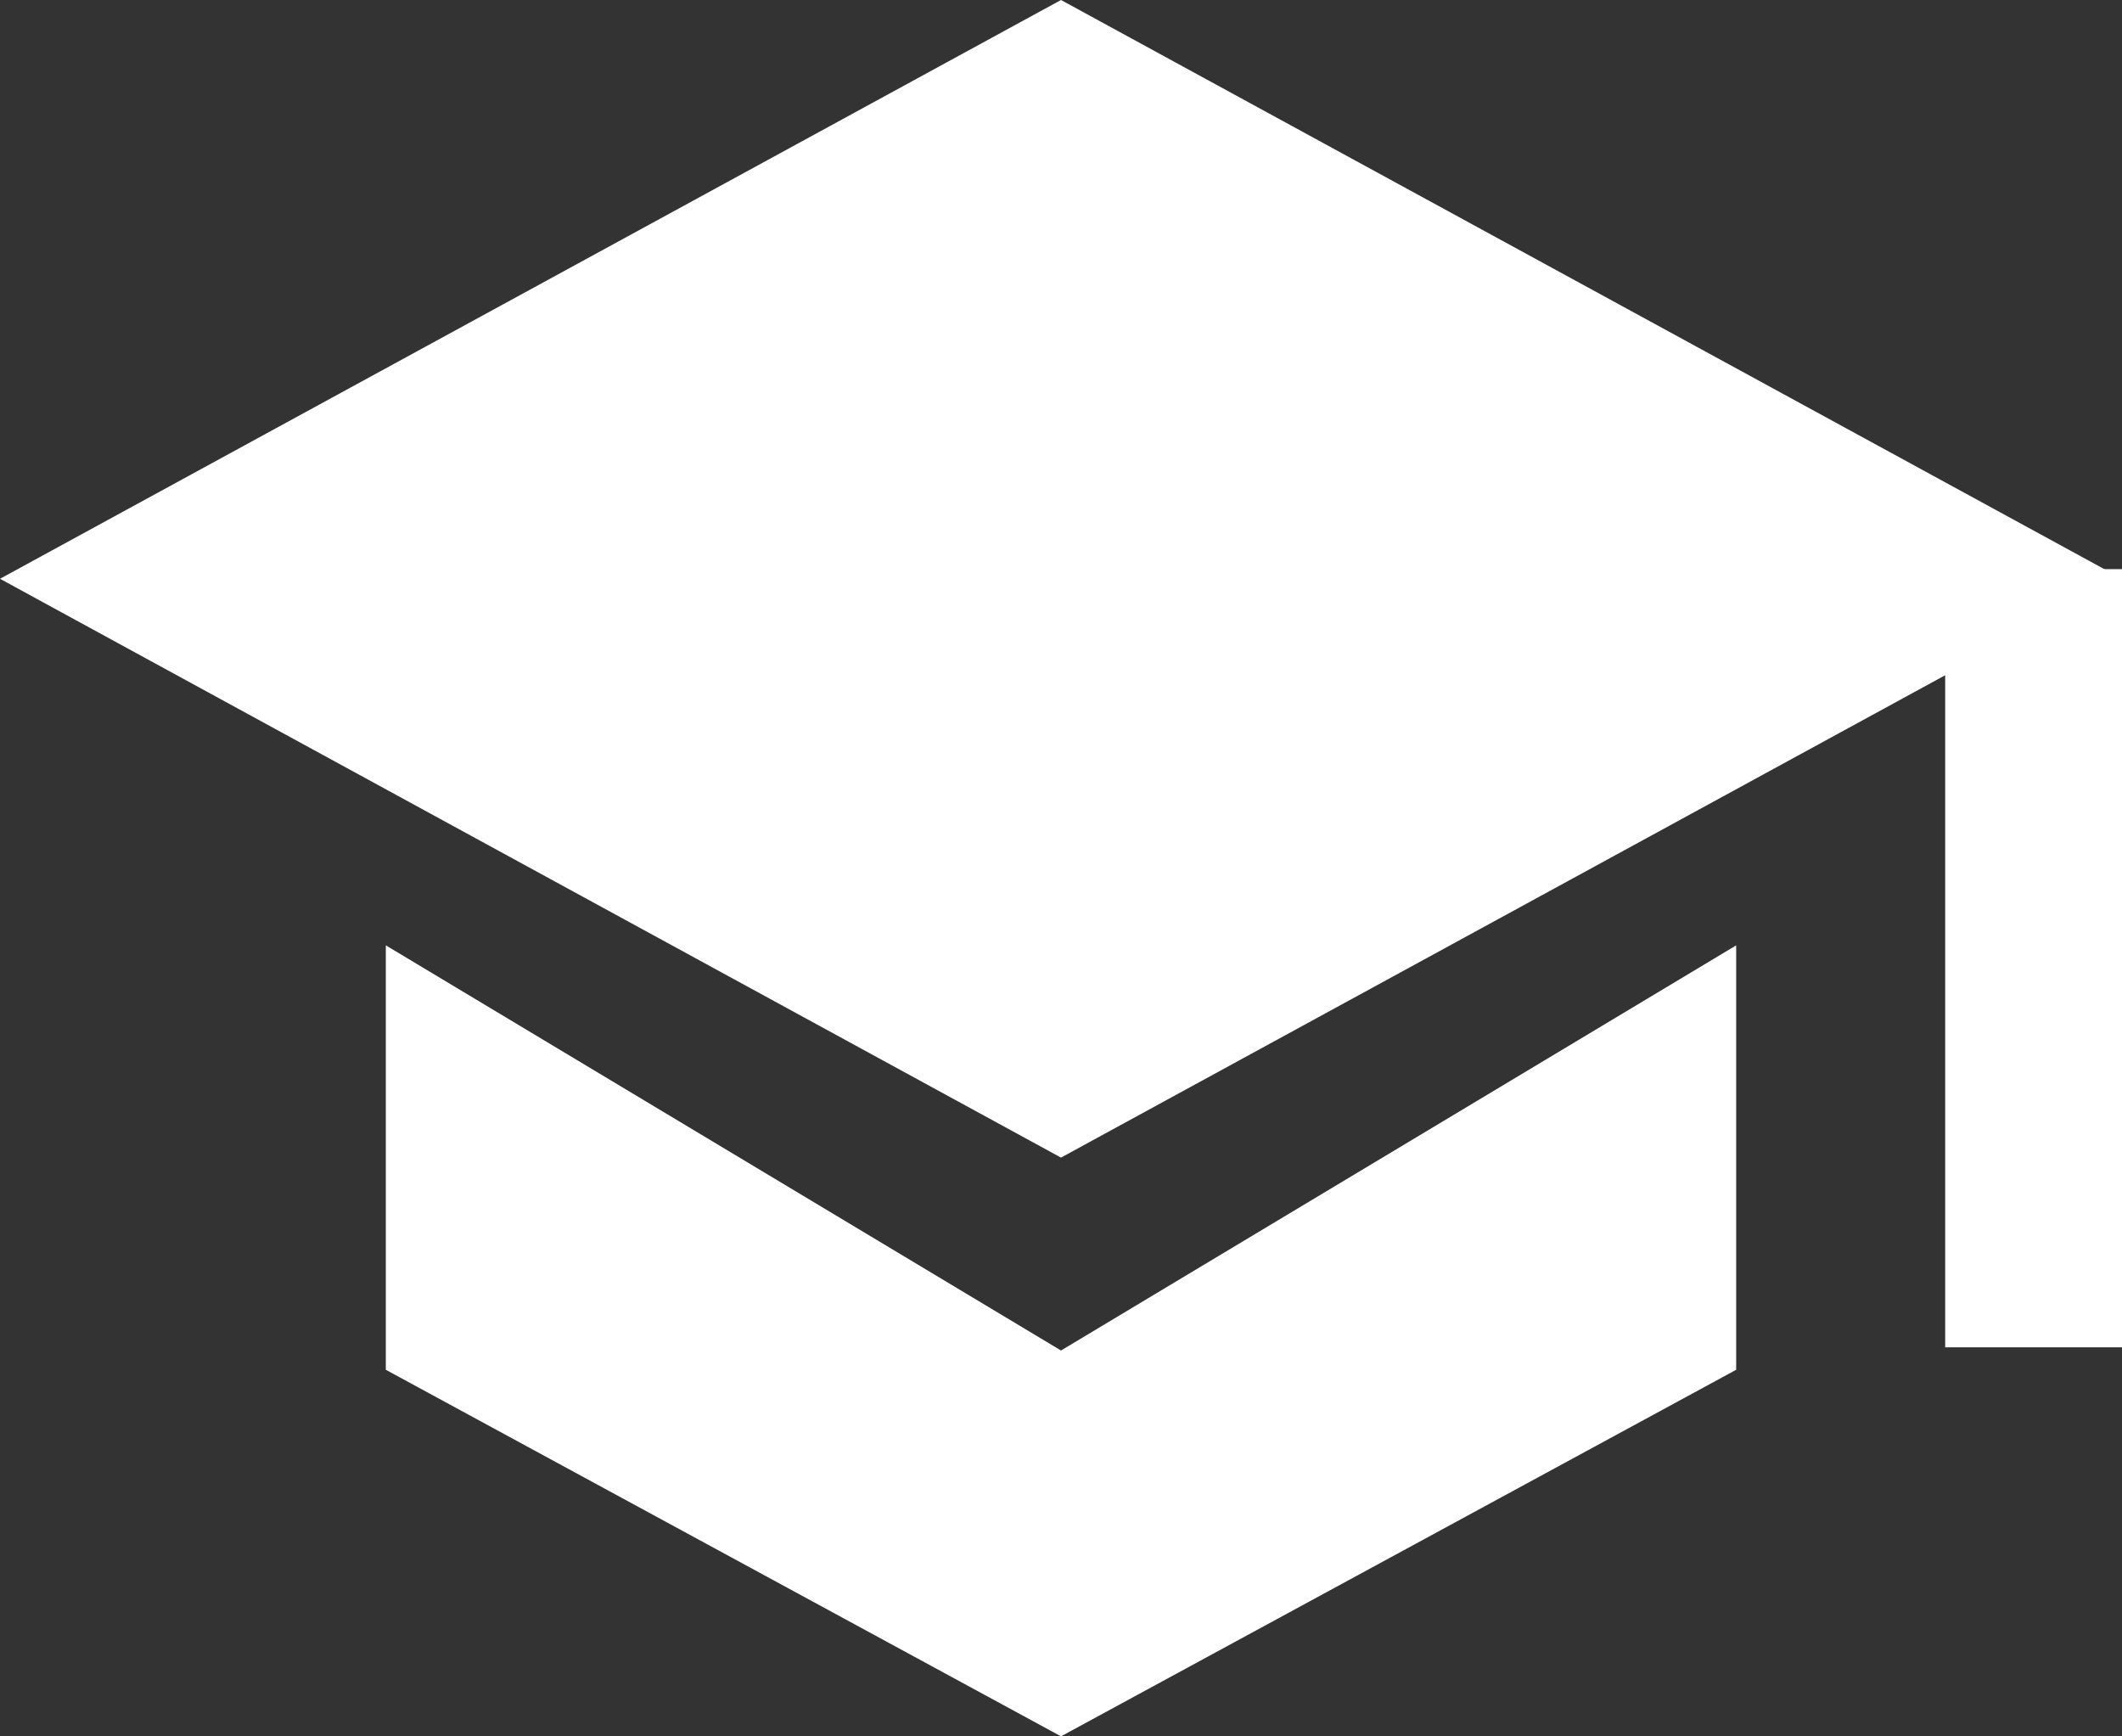
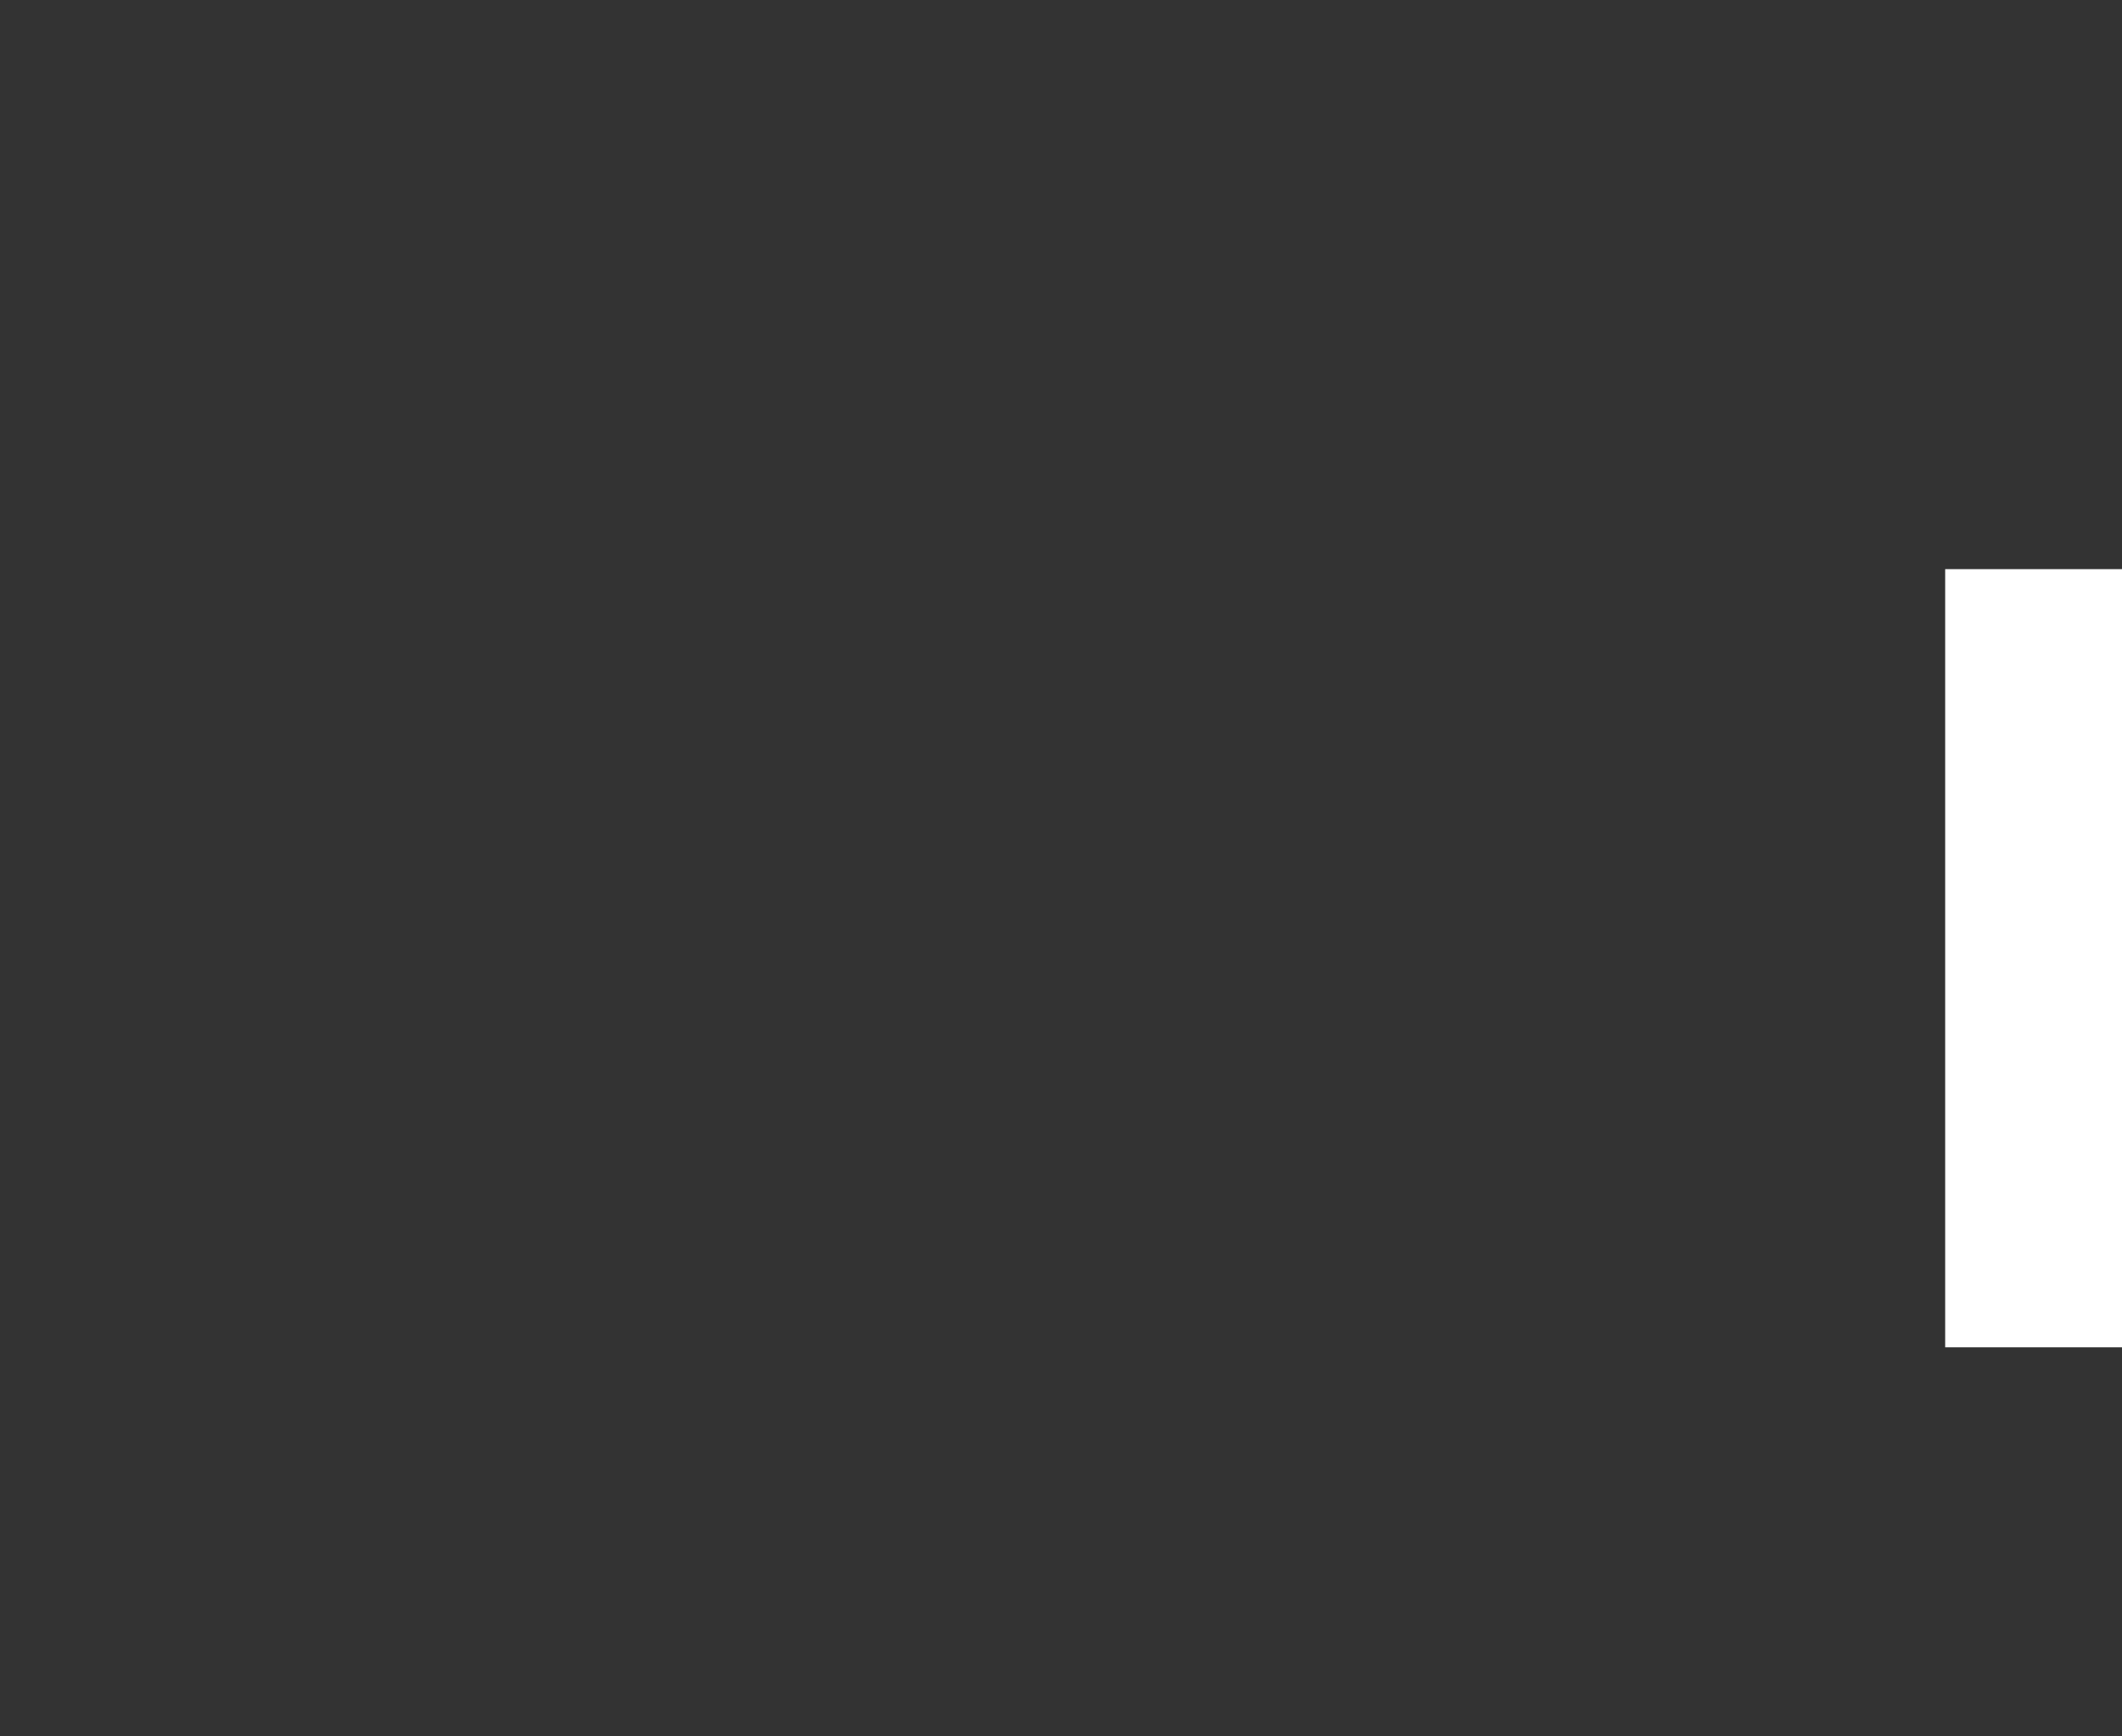
<svg xmlns="http://www.w3.org/2000/svg" id="sombrero" width="51.122" height="41.827" viewBox="0 0 51.122 41.827">
  <rect x="0" y="0" width="51.122" height="41.827" fill="#333333" stroke="none" />
-   <path id="Trazado_11" data-name="Trazado 11" d="M26.561,3,1,16.942,26.561,30.885,52.122,16.942Z" transform="translate(-1 -3)" fill="#fff" />
-   <path id="Trazado_12" data-name="Trazado 12" d="M37.532,12.8,21.266,22.56,5,12.8V23.024l16.266,8.83,16.266-8.83Z" transform="translate(4.295 9.972)" fill="#fff" />
  <rect id="Rectángulo_5" data-name="Rectángulo 5" width="4.26" height="18.745" transform="translate(46.862 13.71)" fill="#fff" />
</svg>